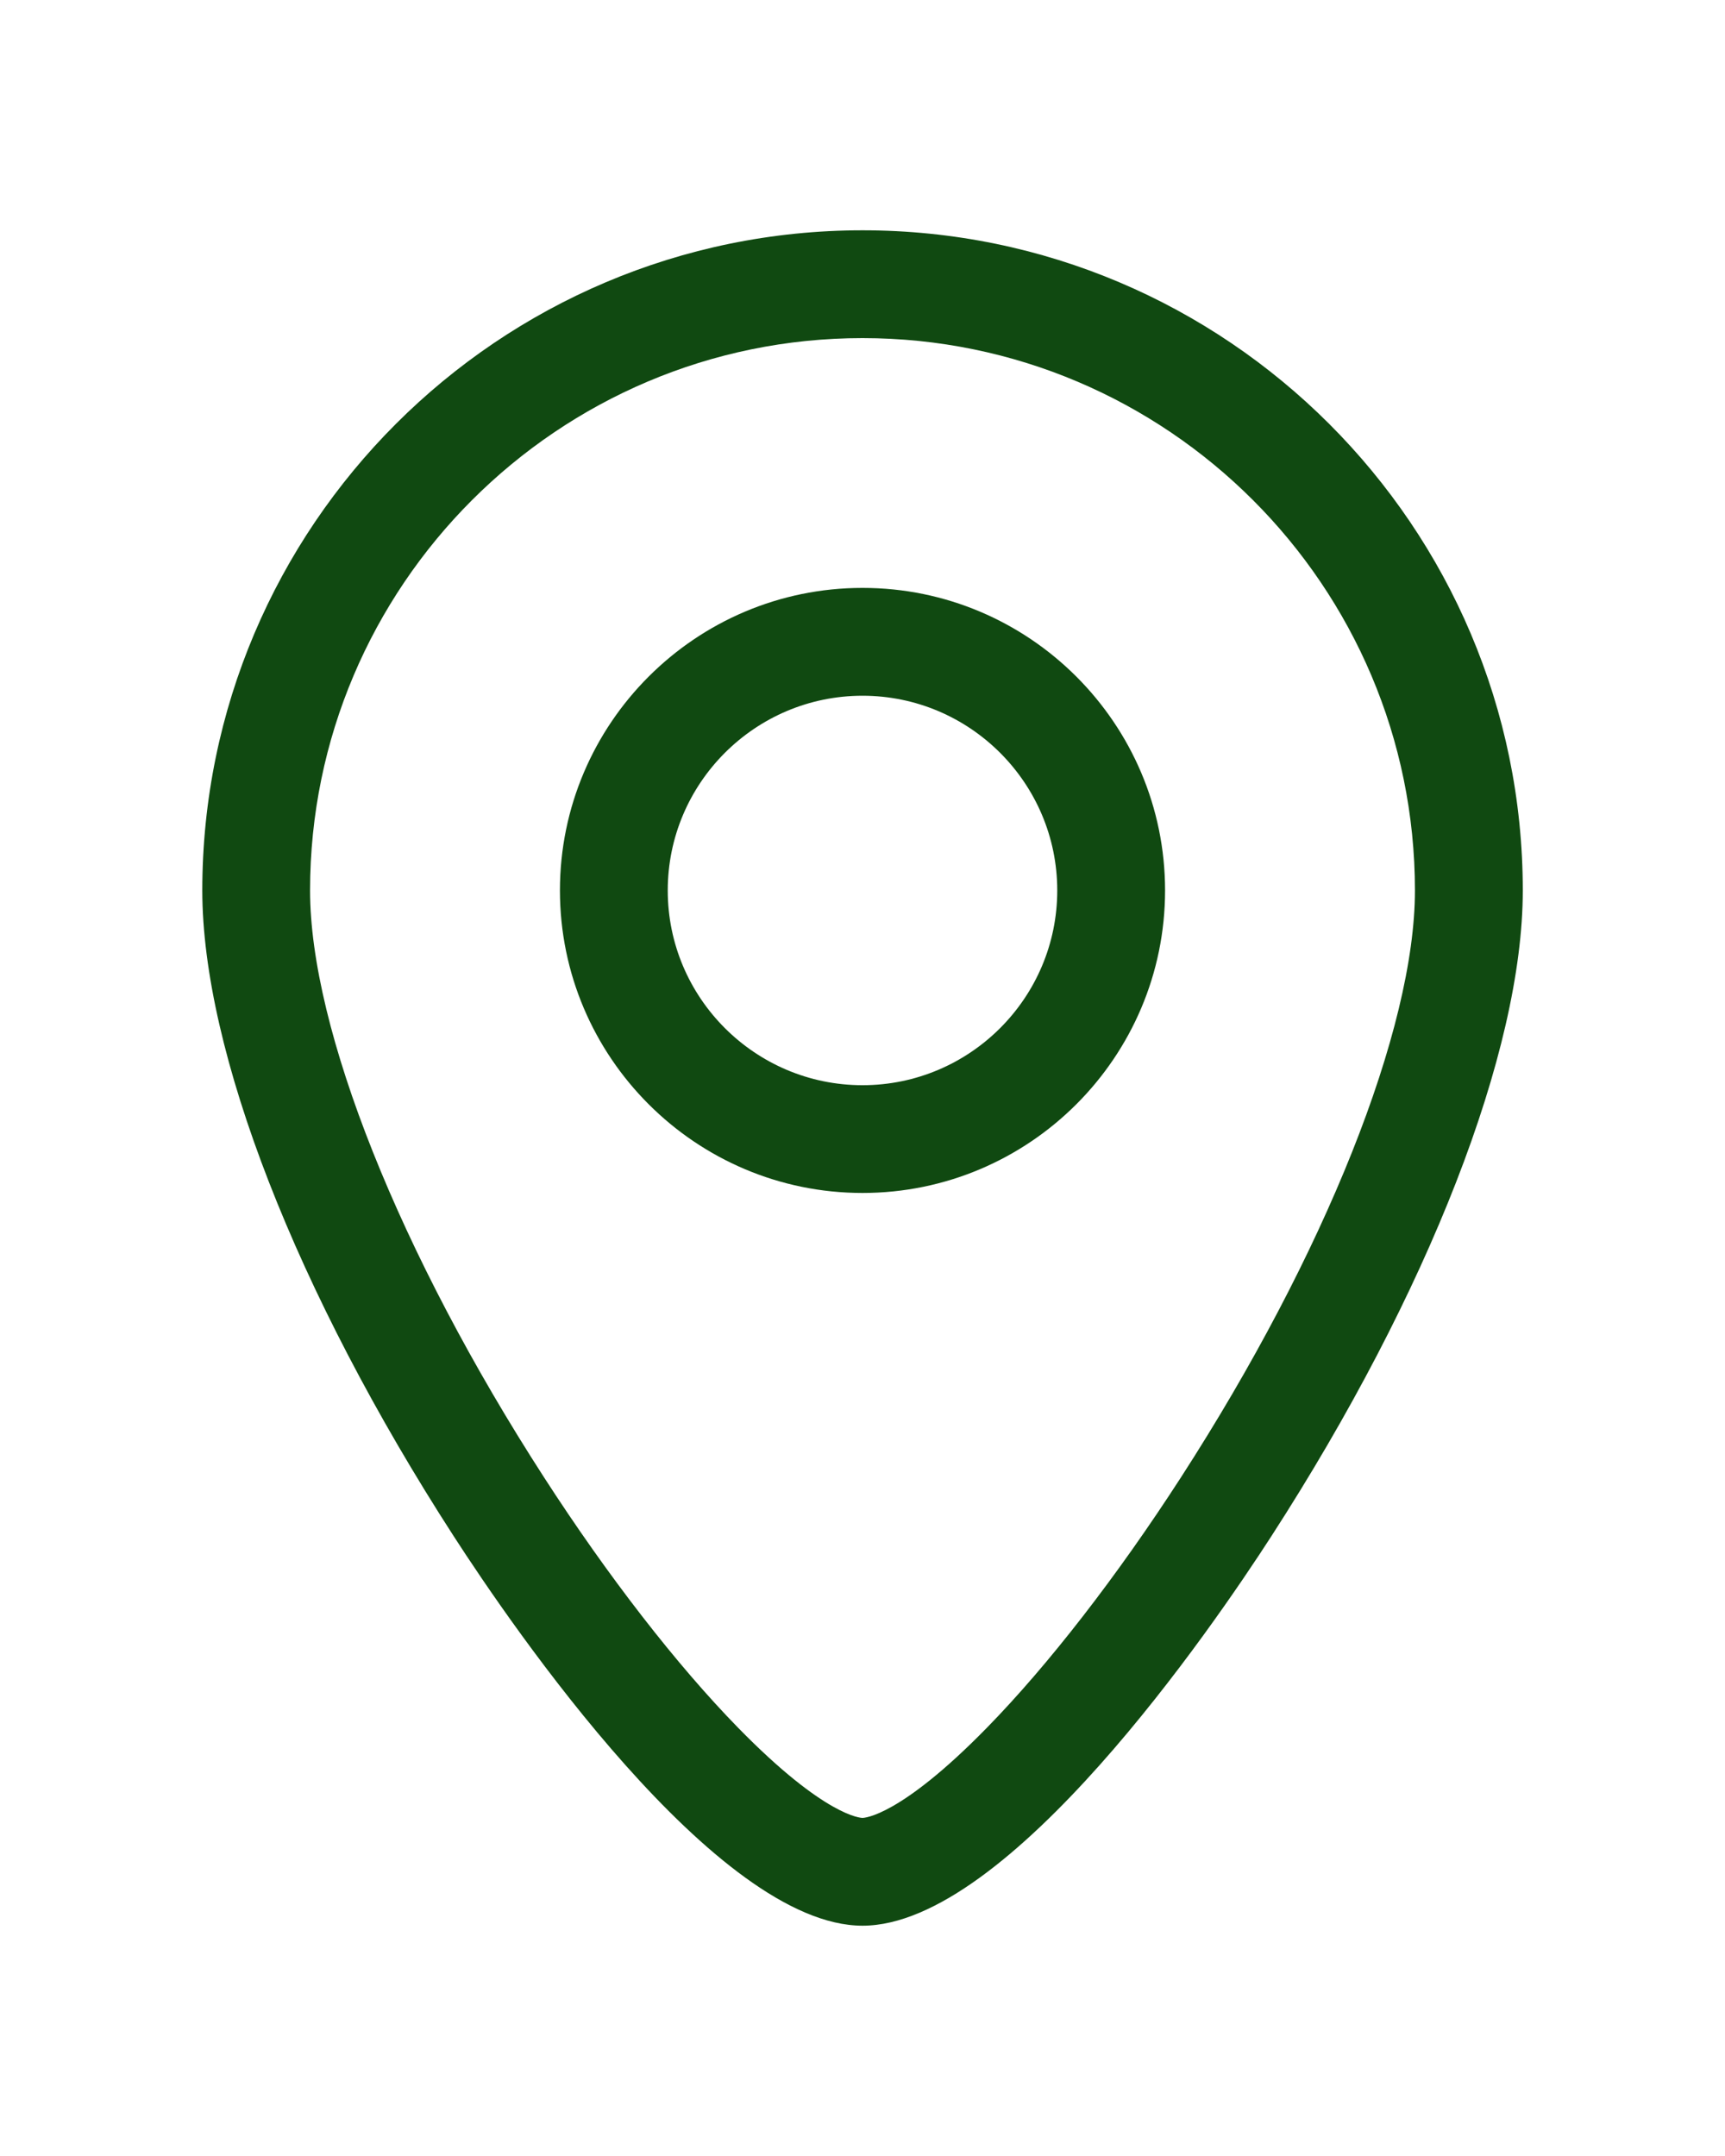
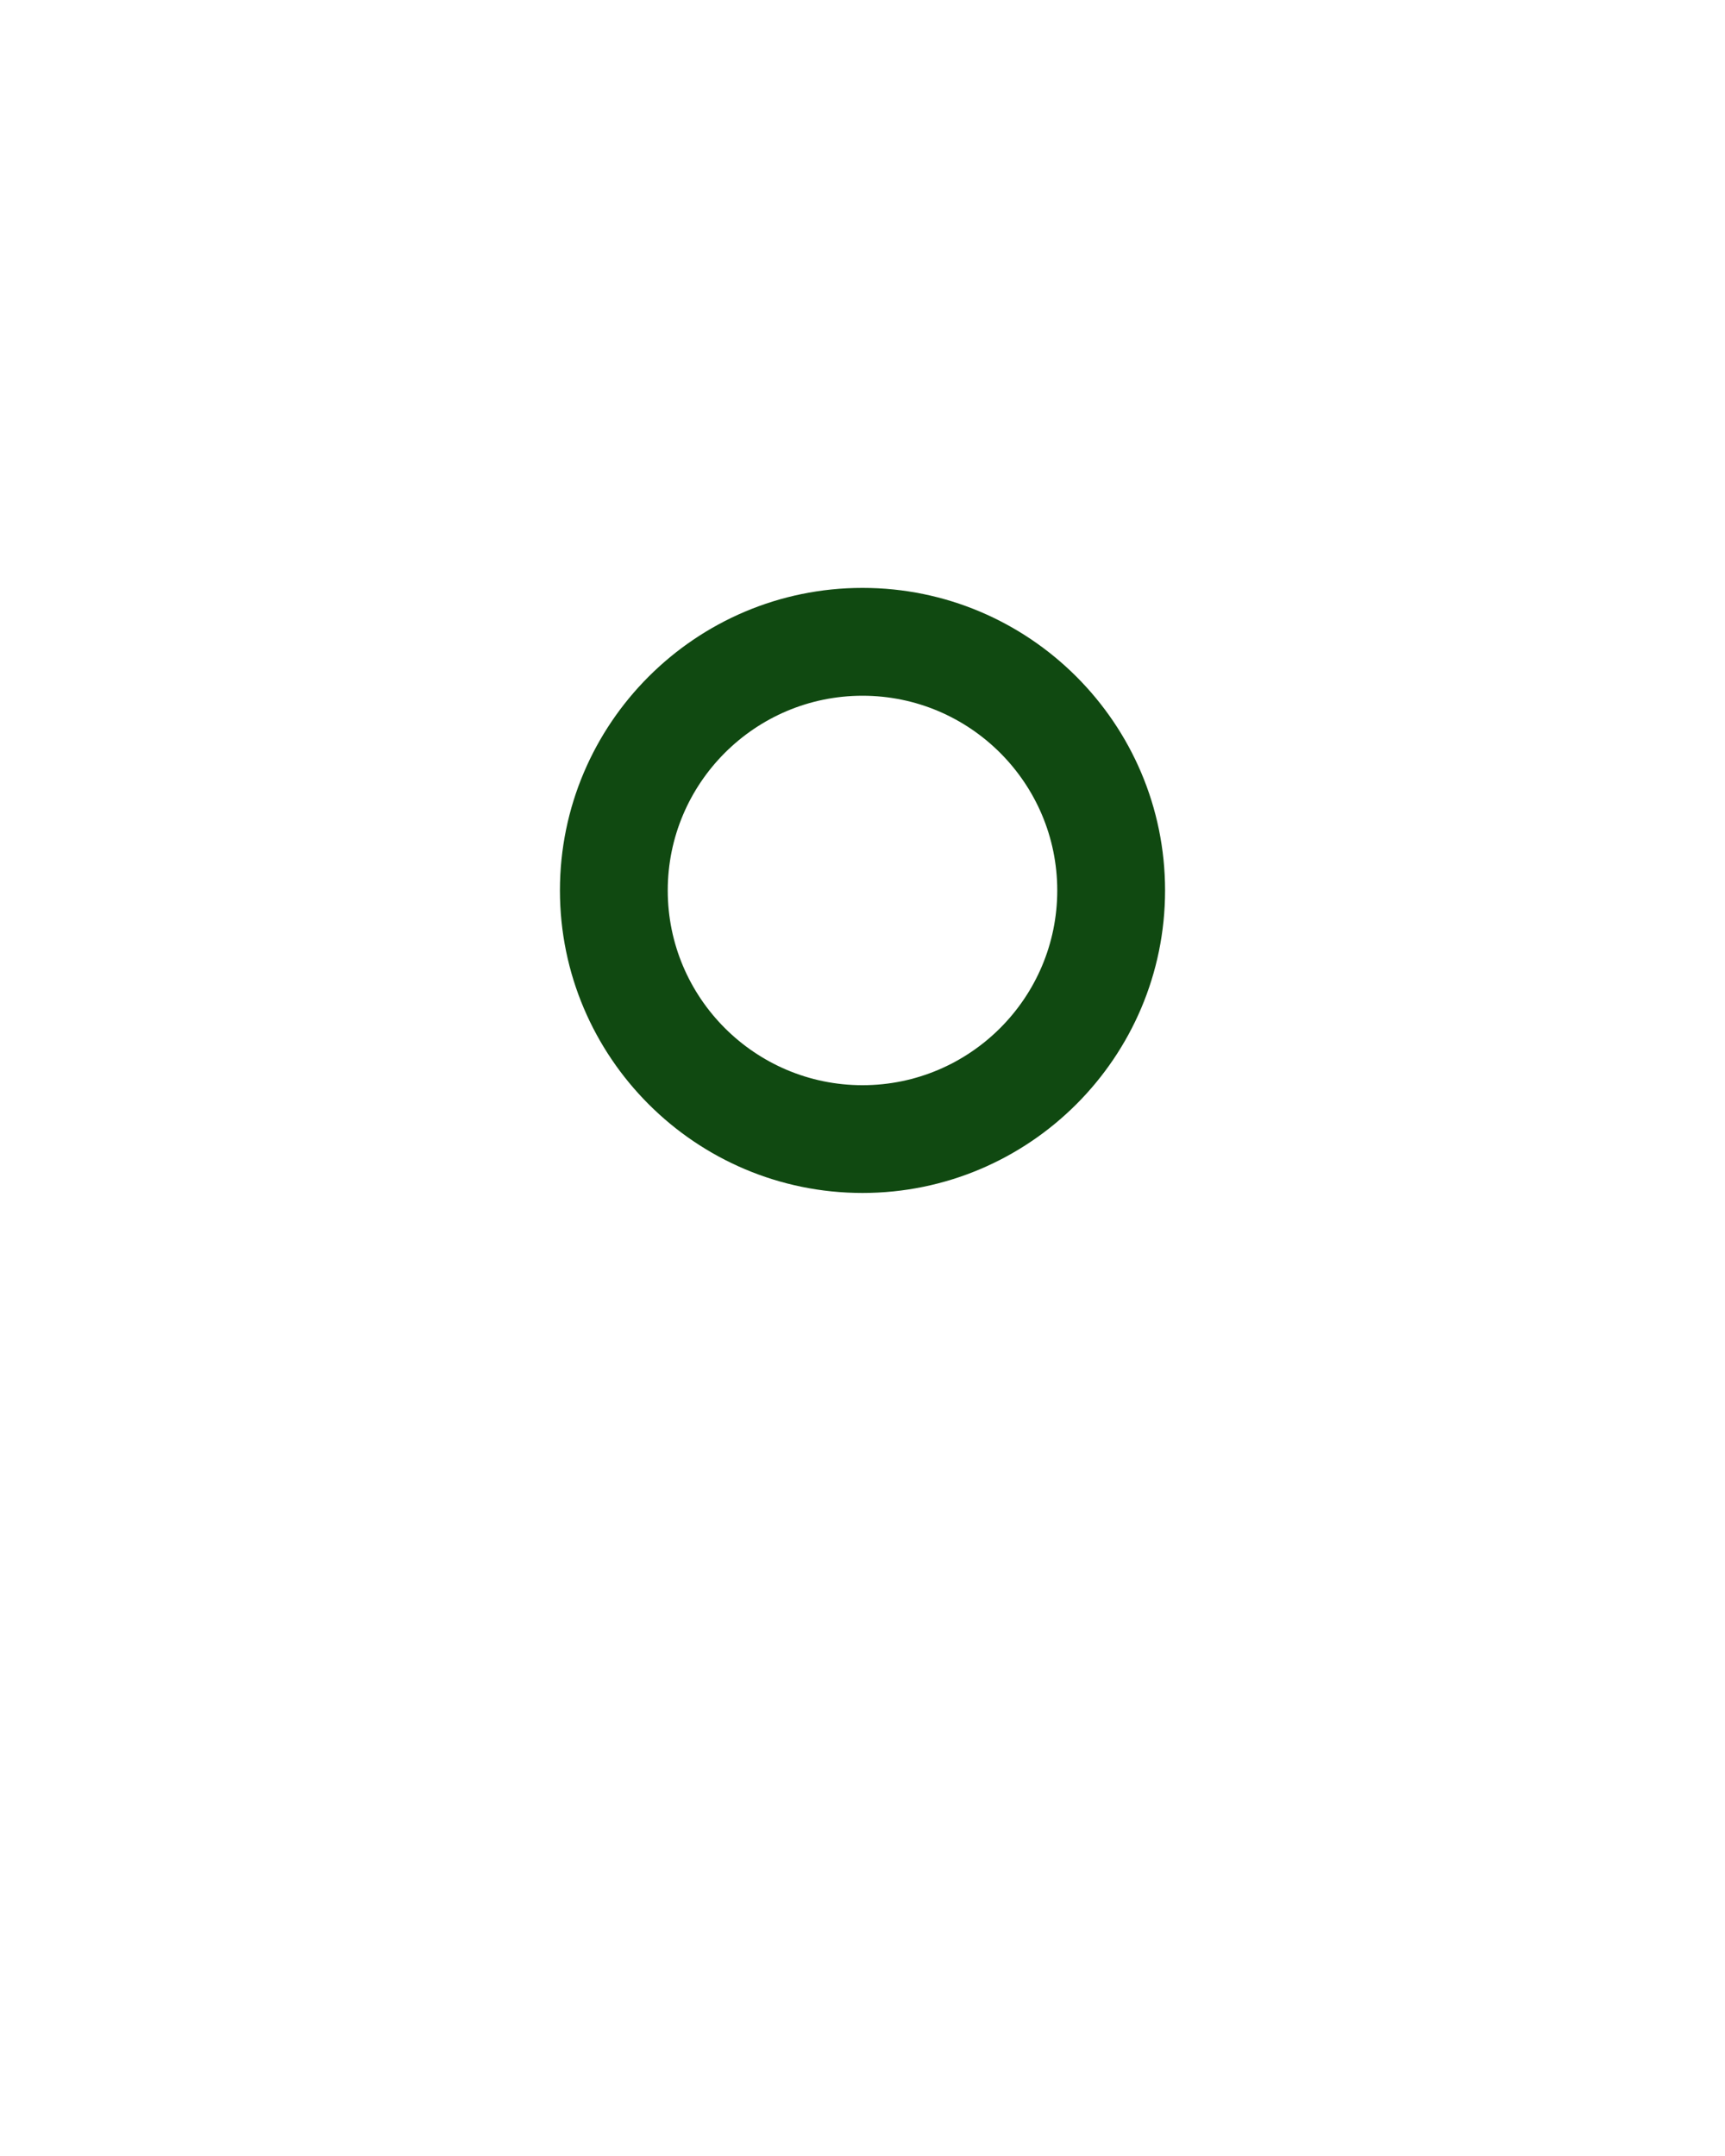
<svg xmlns="http://www.w3.org/2000/svg" id="Laag_2" width="400" height="500" viewBox="0 0 400 500">
  <defs>
    <style>.cls-1{fill:#104911;}</style>
  </defs>
-   <path class="cls-1" d="M200,446.59c-33.84,0-81.14-69.19-94.83-90.39-36.48-56.5-58.26-112.46-58.26-149.69,0-84.42,68.68-153.1,153.1-153.1s153.1,68.68,153.1,153.1c0,37.23-21.78,93.19-58.26,149.69-13.69,21.21-61,90.39-94.84,90.39ZM200,78.41c-70.63,0-128.1,57.46-128.1,128.1,0,32.13,20.79,84.29,54.27,136.13,14.77,22.88,30.76,43.5,45.01,58.07,20.19,20.64,28.48,20.88,28.82,20.88s8.63-.24,28.82-20.88c14.26-14.57,30.24-35.2,45.01-58.07,33.47-51.84,54.27-104,54.27-136.13,0-70.63-57.46-128.1-128.1-128.1Z" />
  <path class="cls-1" d="M200,276.66c-38.68,0-70.16-31.47-70.16-70.16s31.47-70.16,70.16-70.16,70.16,31.47,70.16,70.16-31.47,70.16-70.16,70.16ZM200,161.35c-24.9,0-45.16,20.26-45.16,45.16s20.26,45.16,45.16,45.16,45.16-20.26,45.16-45.16-20.26-45.16-45.16-45.16Z" />
</svg>